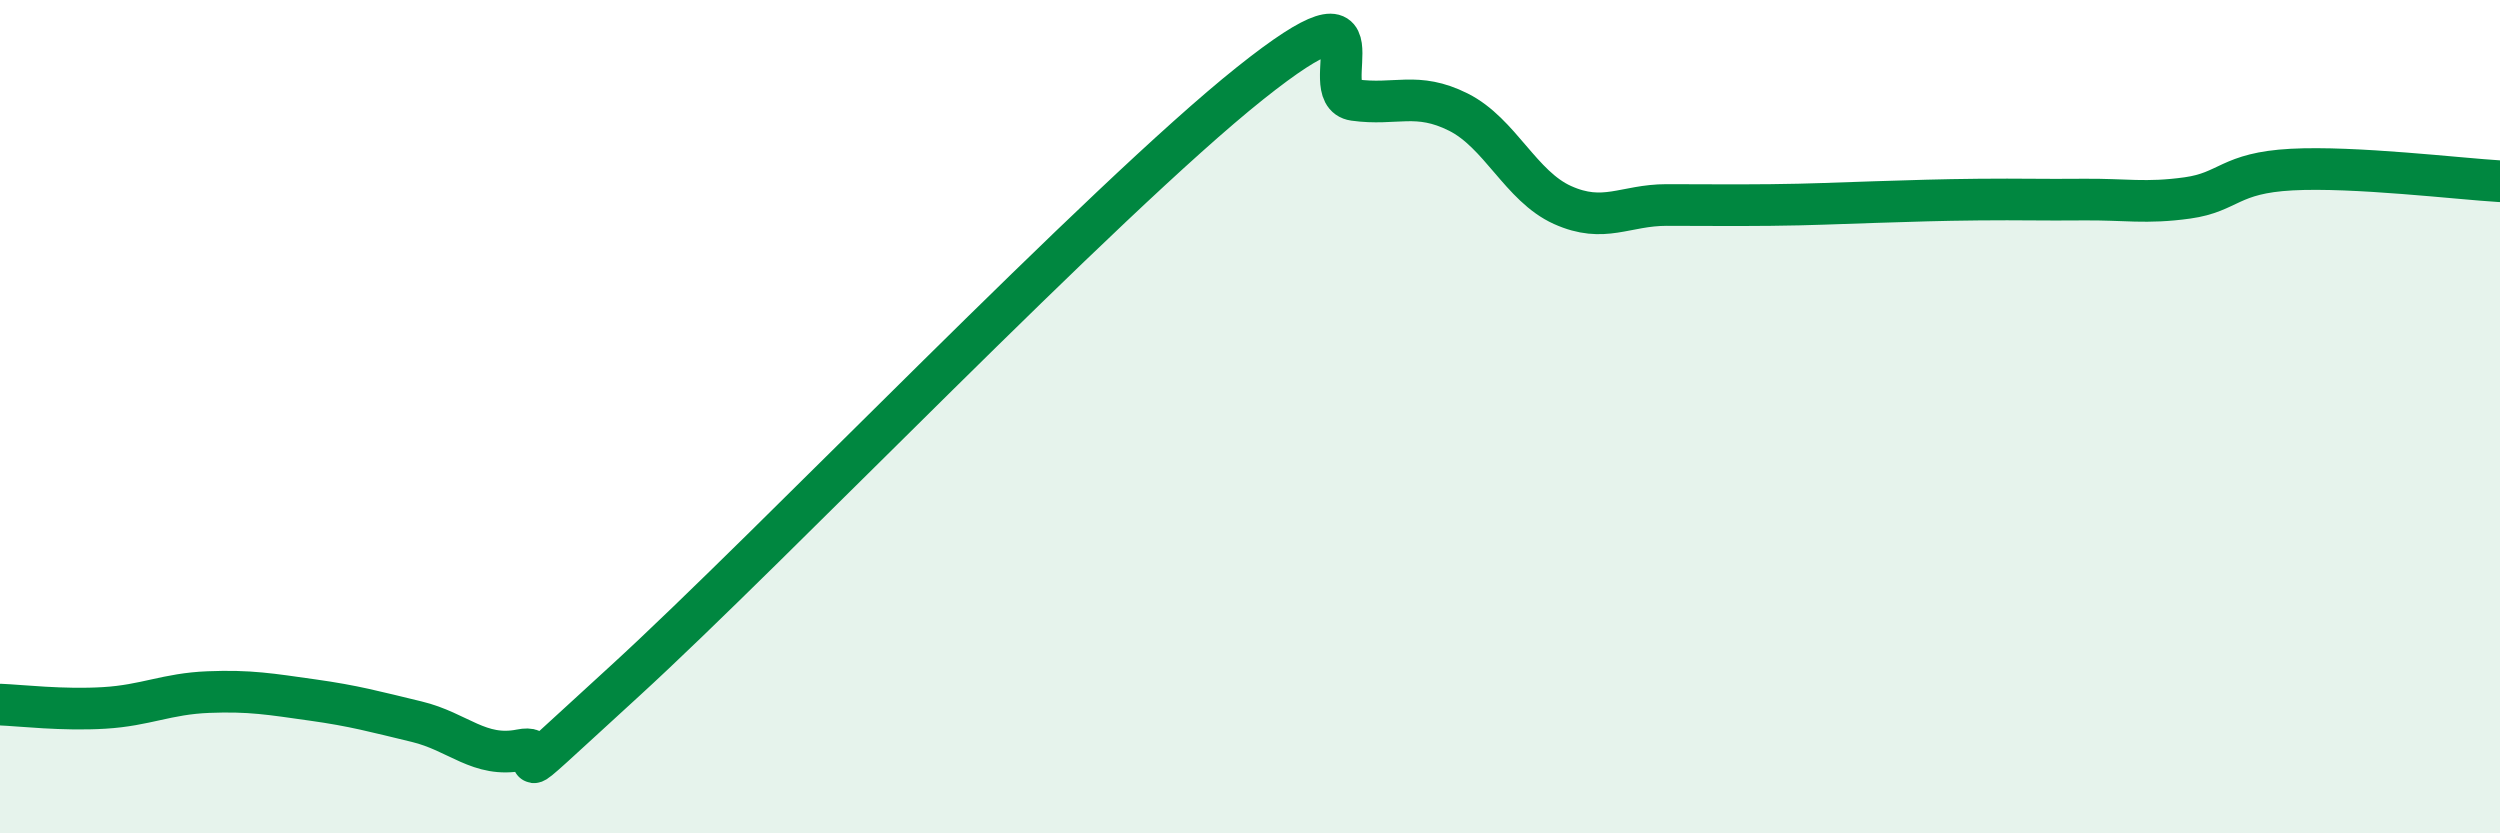
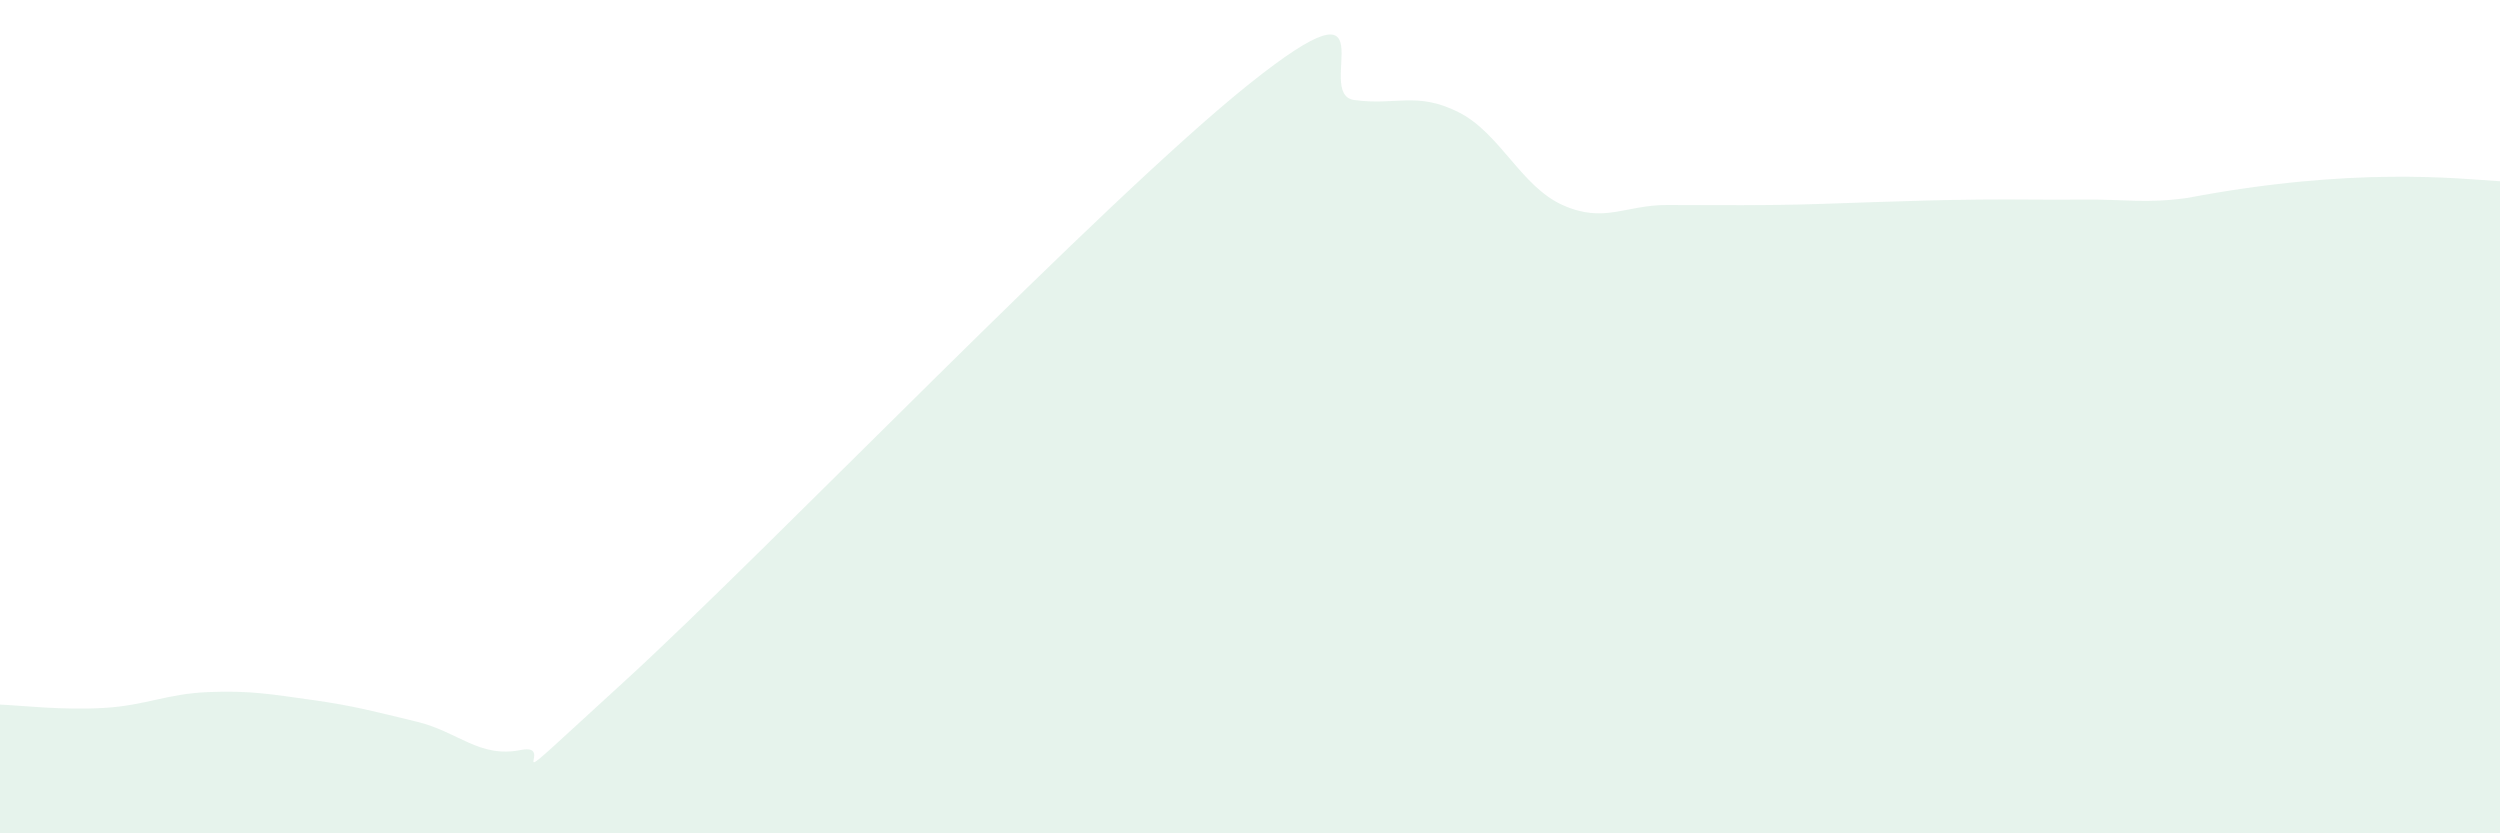
<svg xmlns="http://www.w3.org/2000/svg" width="60" height="20" viewBox="0 0 60 20">
-   <path d="M 0,16.91 C 0.5,16.93 1.5,17.05 2.5,16.99 C 3.5,16.93 4,16.65 5,16.61 C 6,16.57 6.5,16.66 7.5,16.8 C 8.5,16.94 9,17.08 10,17.32 C 11,17.56 11.5,18.2 12.5,18 C 13.5,17.8 11.5,19.54 15,16.34 C 18.5,13.14 26.5,4.79 30,2 C 33.5,-0.79 31.5,2.26 32.5,2.4 C 33.5,2.54 34,2.19 35,2.69 C 36,3.19 36.5,4.47 37.5,4.92 C 38.5,5.37 39,4.92 40,4.92 C 41,4.92 41.5,4.93 42.5,4.92 C 43.5,4.91 44,4.88 45,4.85 C 46,4.82 46.5,4.8 47.5,4.79 C 48.5,4.78 49,4.8 50,4.79 C 51,4.78 51.5,4.89 52.5,4.75 C 53.5,4.61 53.5,4.15 55,4.07 C 56.5,3.99 59,4.29 60,4.35L60 20L0 20Z" fill="#008740" opacity="0.1" stroke-linecap="round" stroke-linejoin="round" />
-   <path d="M 0,16.91 C 0.5,16.93 1.5,17.05 2.5,16.99 C 3.5,16.93 4,16.65 5,16.61 C 6,16.57 6.5,16.66 7.5,16.8 C 8.5,16.94 9,17.08 10,17.32 C 11,17.56 11.5,18.2 12.5,18 C 13.5,17.8 11.5,19.54 15,16.34 C 18.5,13.14 26.5,4.79 30,2 C 33.5,-0.79 31.5,2.26 32.5,2.4 C 33.5,2.54 34,2.19 35,2.69 C 36,3.19 36.5,4.47 37.5,4.92 C 38.5,5.37 39,4.92 40,4.92 C 41,4.92 41.5,4.93 42.5,4.92 C 43.5,4.91 44,4.88 45,4.85 C 46,4.82 46.5,4.8 47.5,4.79 C 48.5,4.78 49,4.8 50,4.79 C 51,4.78 51.5,4.89 52.5,4.75 C 53.5,4.61 53.5,4.15 55,4.07 C 56.5,3.99 59,4.29 60,4.35" stroke="#008740" stroke-width="1" fill="none" stroke-linecap="round" stroke-linejoin="round" />
+   <path d="M 0,16.91 C 0.5,16.93 1.5,17.05 2.5,16.99 C 3.5,16.93 4,16.65 5,16.61 C 6,16.57 6.5,16.66 7.5,16.8 C 8.5,16.94 9,17.08 10,17.32 C 11,17.56 11.5,18.2 12.5,18 C 13.5,17.8 11.5,19.54 15,16.34 C 18.5,13.14 26.5,4.79 30,2 C 33.5,-0.79 31.5,2.26 32.5,2.4 C 33.5,2.54 34,2.19 35,2.69 C 36,3.19 36.5,4.47 37.5,4.92 C 38.5,5.37 39,4.92 40,4.92 C 41,4.92 41.5,4.93 42.5,4.92 C 43.5,4.91 44,4.88 45,4.85 C 46,4.82 46.5,4.8 47.5,4.79 C 48.5,4.78 49,4.8 50,4.79 C 51,4.78 51.5,4.89 52.5,4.75 C 56.5,3.99 59,4.29 60,4.35L60 20L0 20Z" fill="#008740" opacity="0.1" stroke-linecap="round" stroke-linejoin="round" />
</svg>